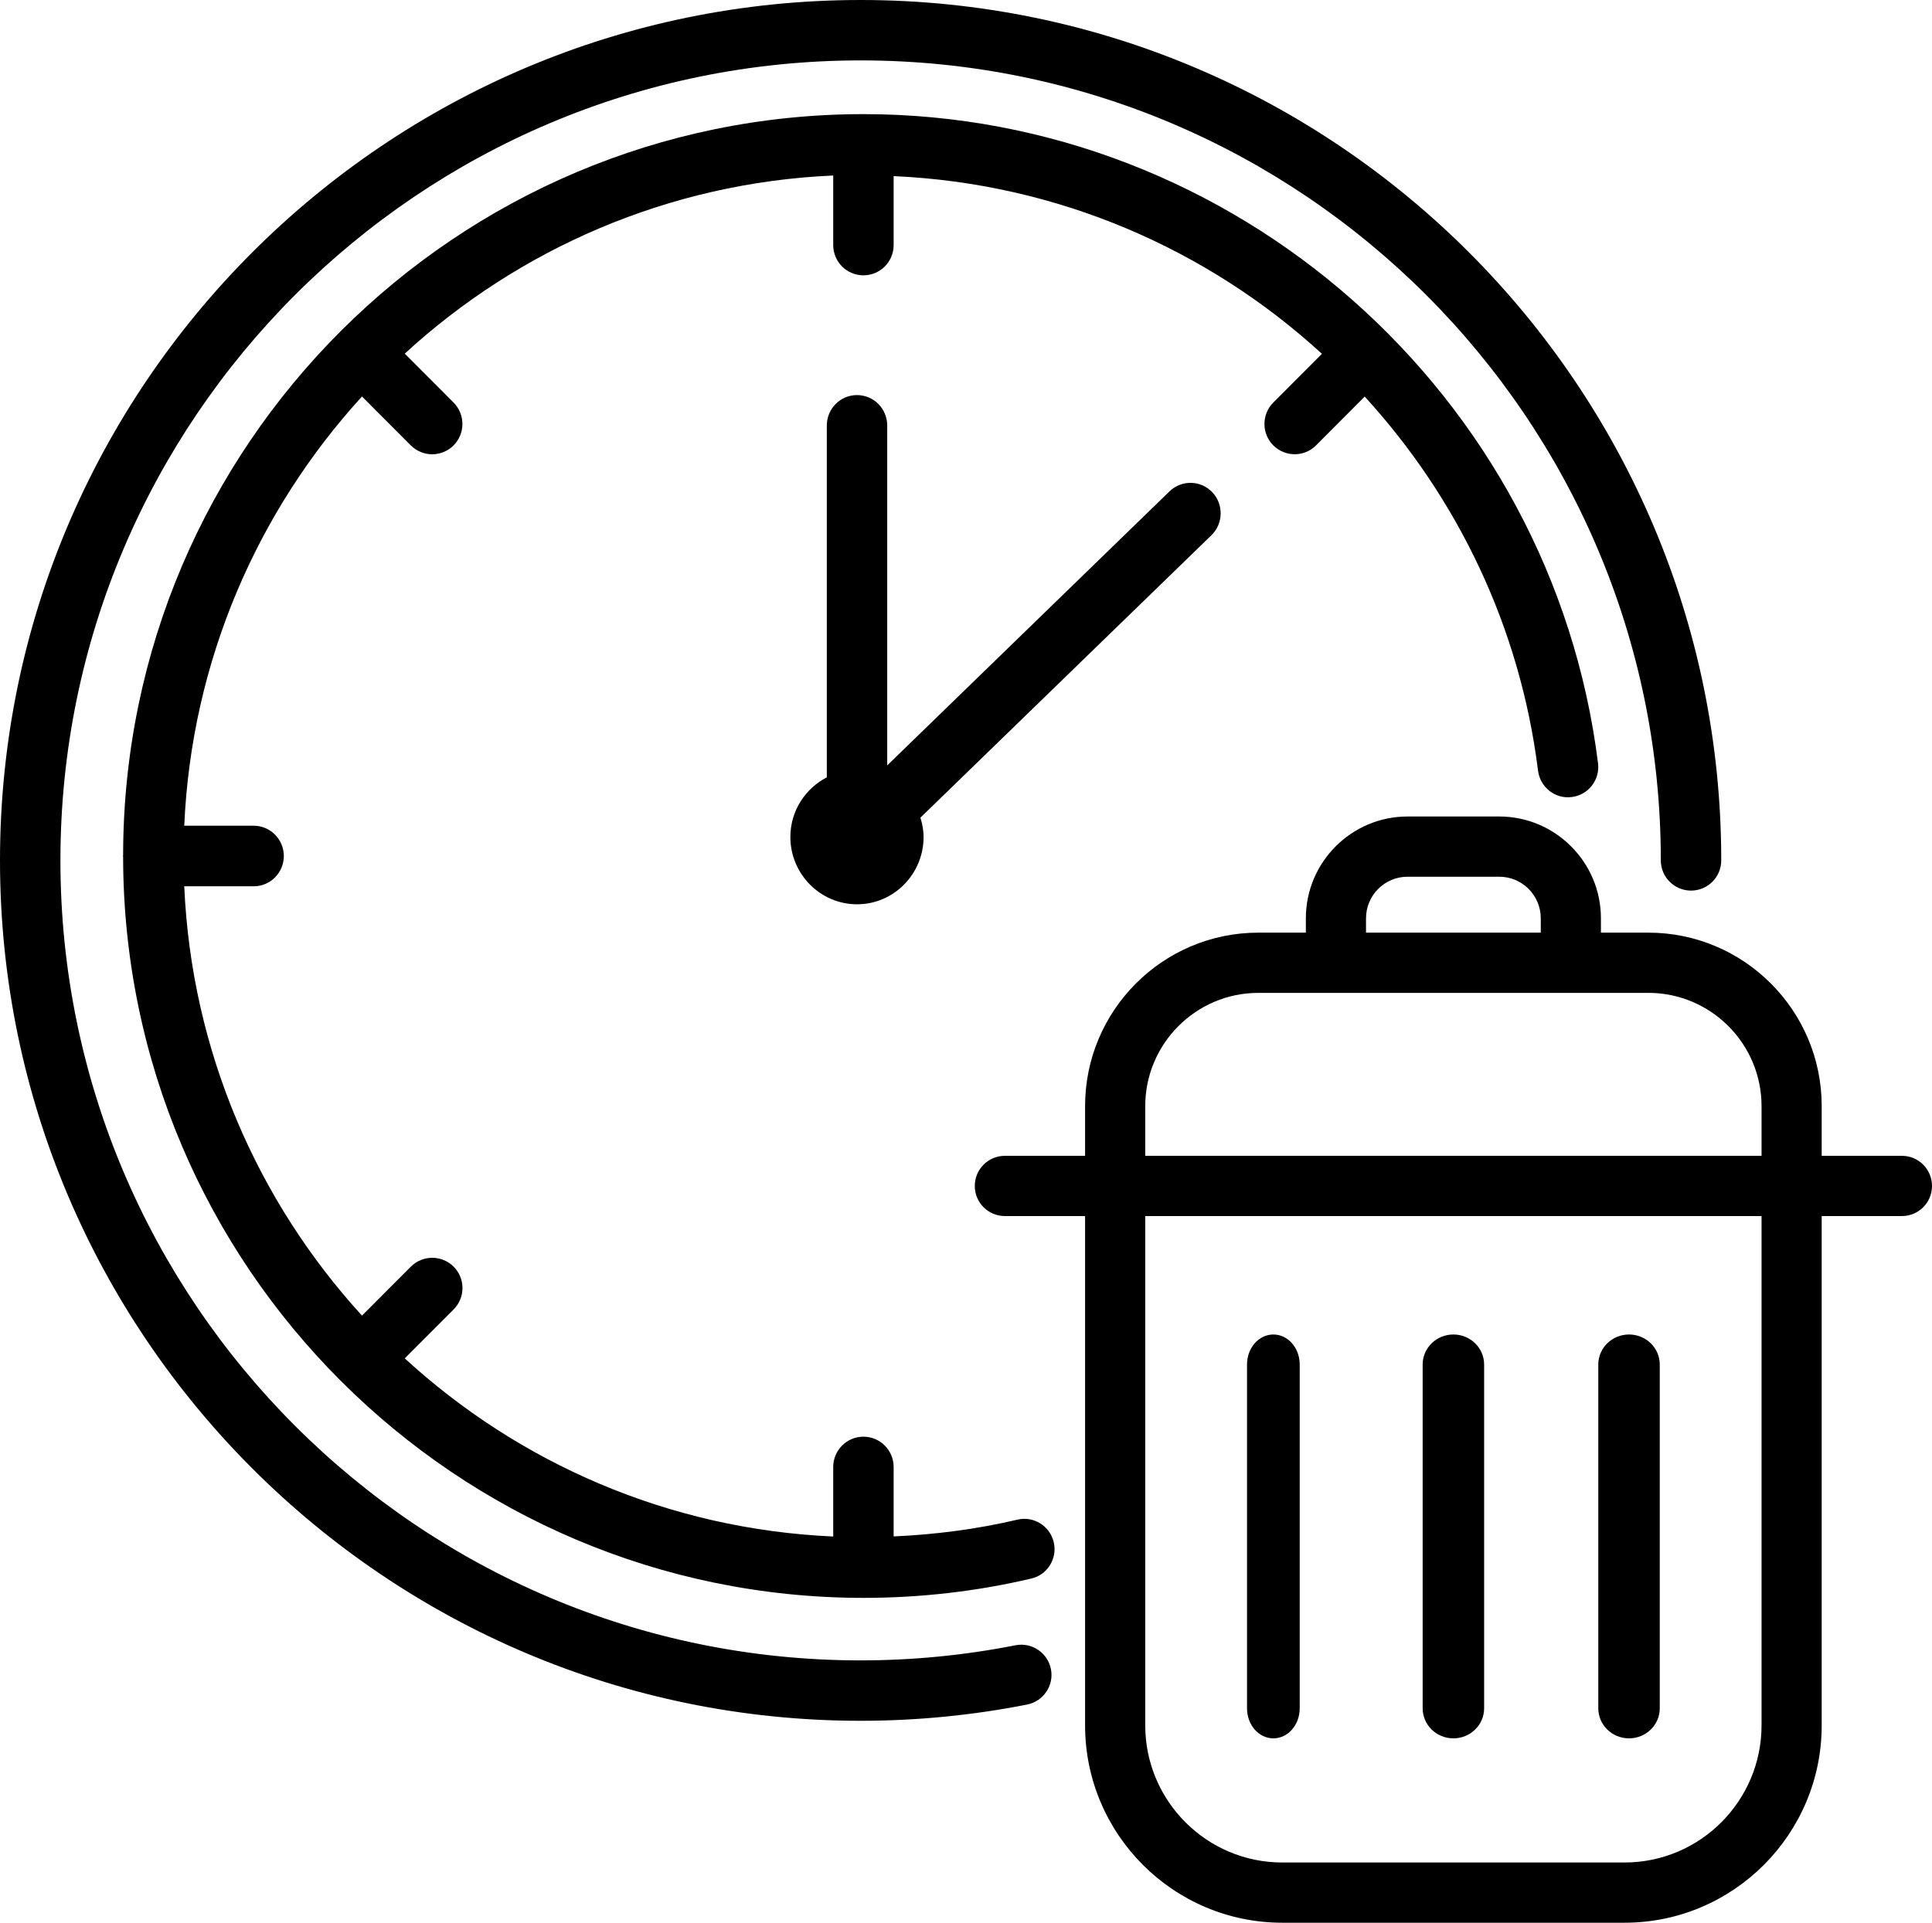
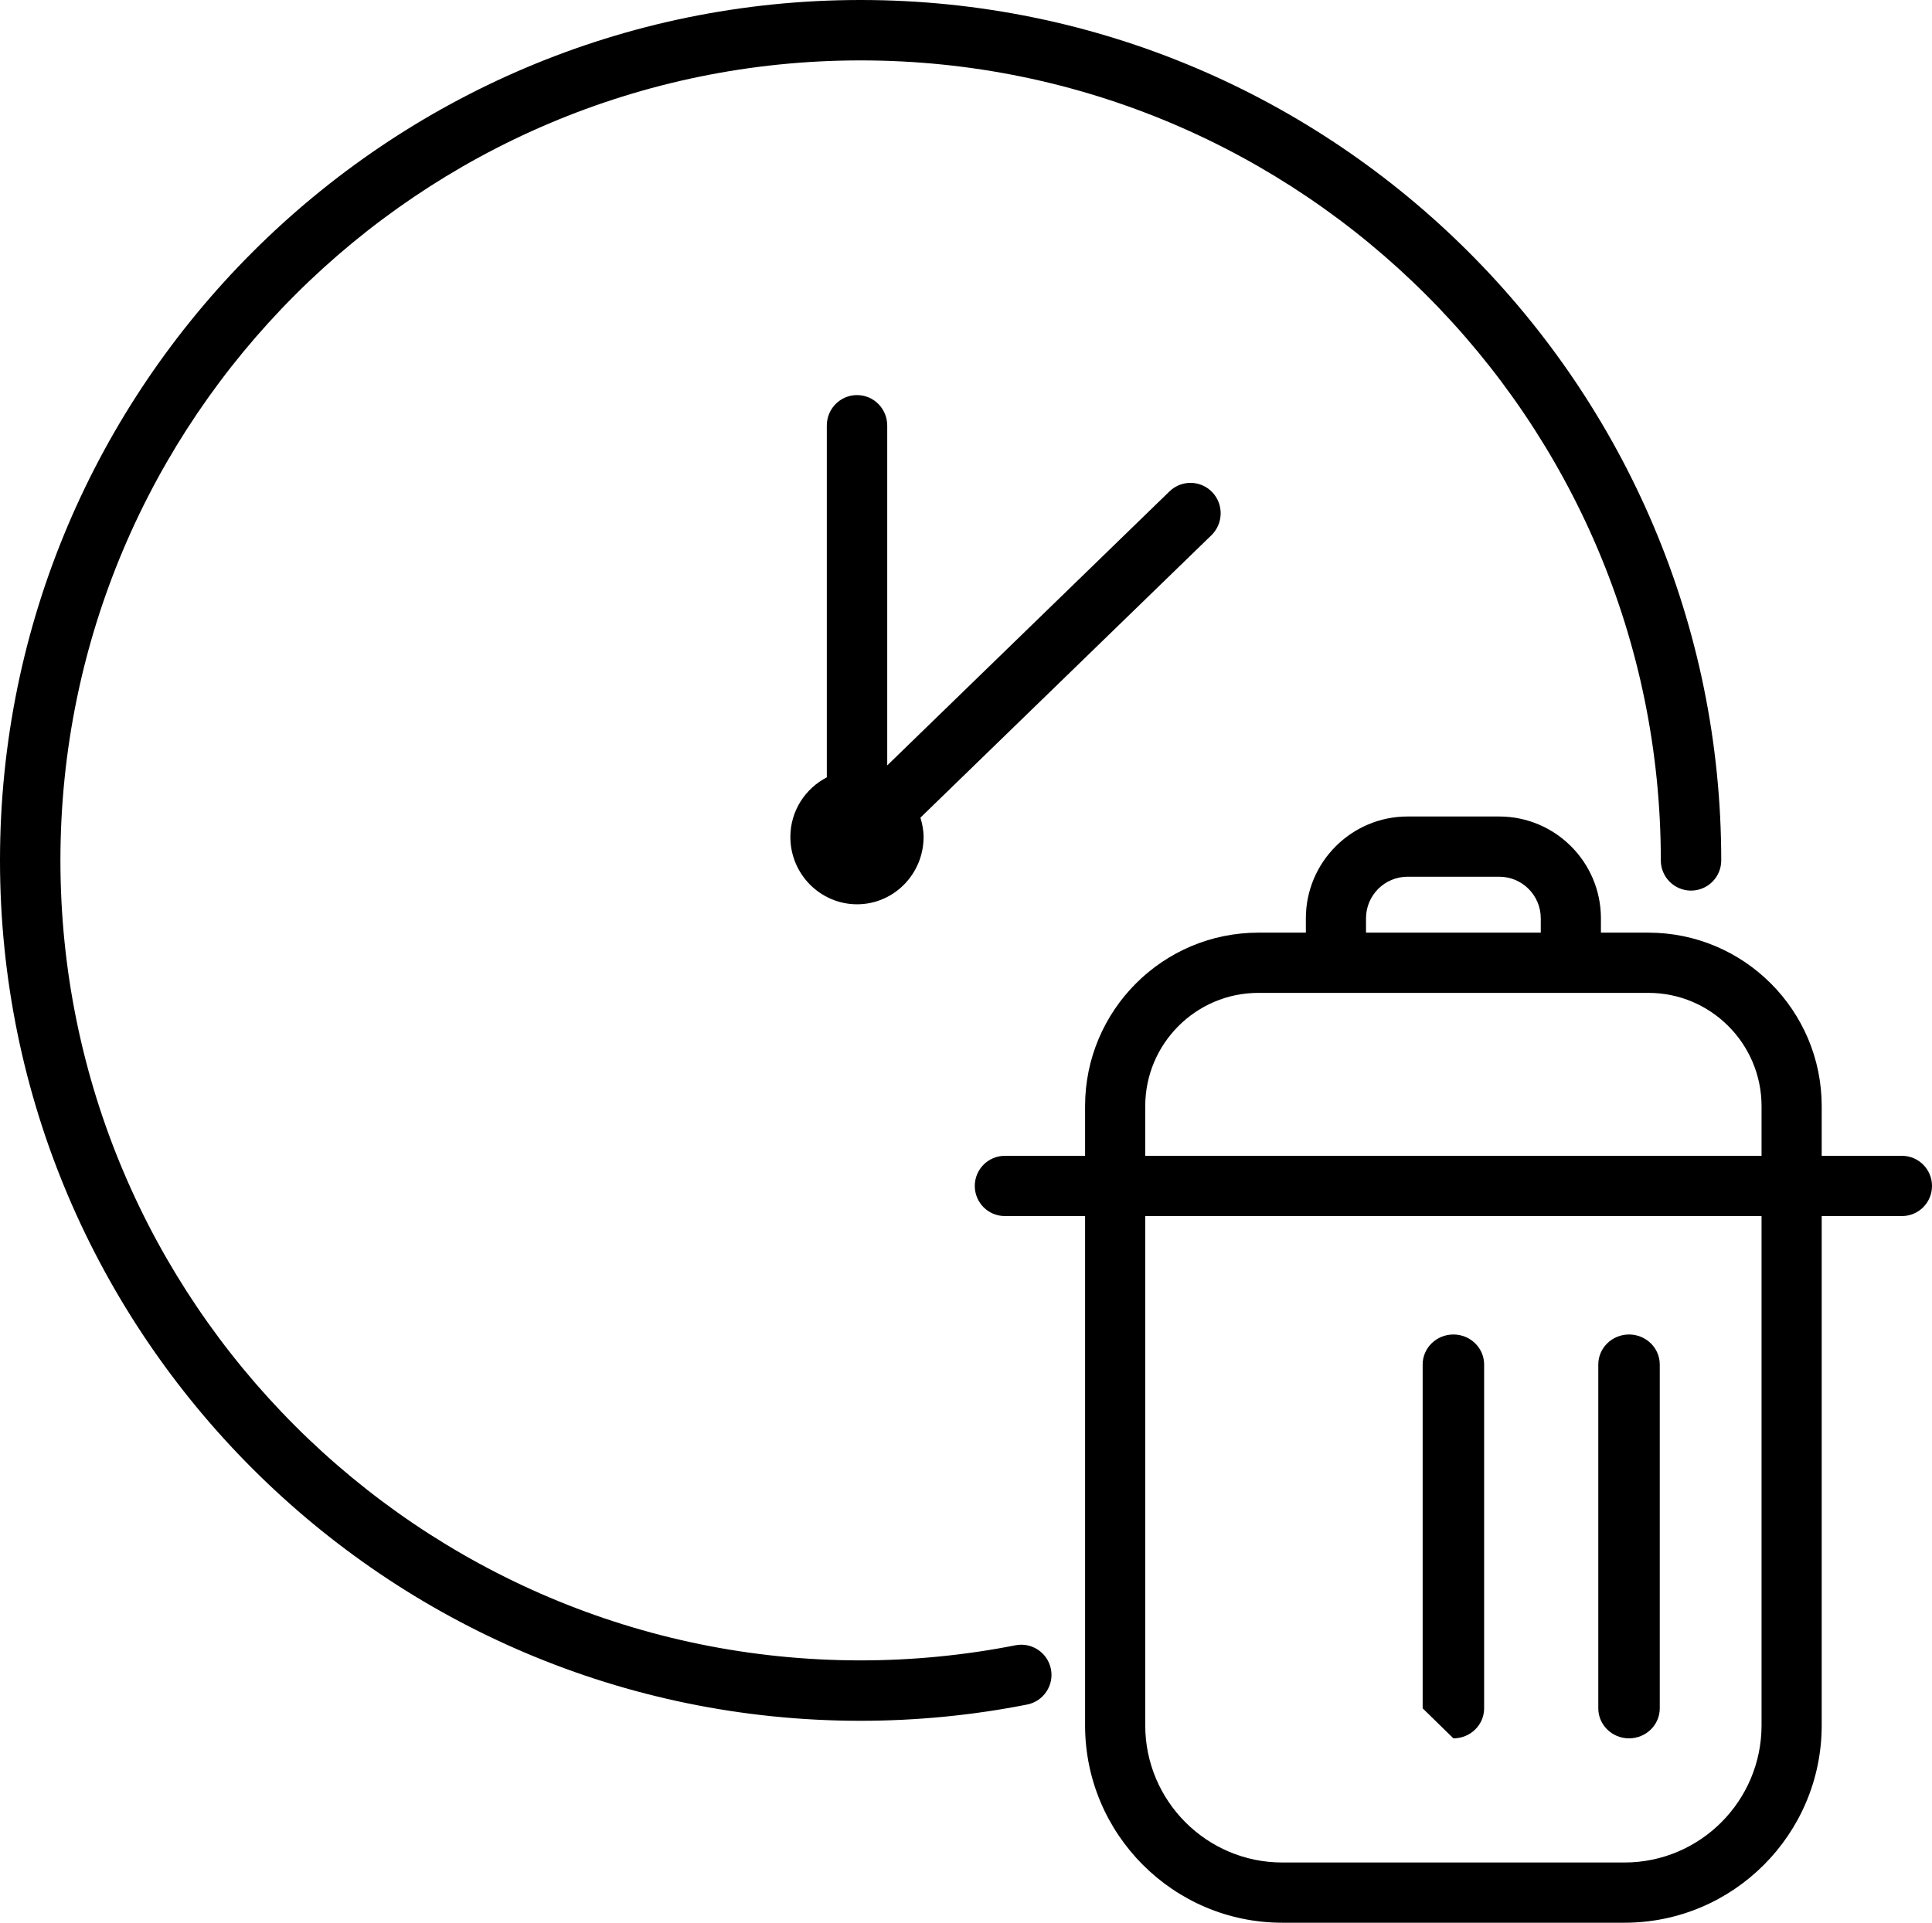
<svg xmlns="http://www.w3.org/2000/svg" width="220" height="219" xml:space="preserve" overflow="hidden">
  <g transform="translate(-2090 -1099)">
    <path d="M2188 1295C2194.35 1295 2200.73 1294.38 2206.96 1293.15 2208.82 1292.78 2210.04 1290.97 2209.67 1289.11 2209.3 1287.24 2207.48 1286.03 2205.63 1286.4 2199.84 1287.54 2193.91 1288.12 2188 1288.12 2137.75 1288.12 2096.88 1247.25 2096.88 1197 2096.88 1146.75 2137.75 1105.88 2188 1105.88 2238.25 1105.88 2279.12 1146.75 2279.12 1197 2279.12 1198.9 2280.66 1200.44 2282.56 1200.44 2284.46 1200.44 2286 1198.9 2286 1197 2286 1142.96 2242.04 1099 2188 1099 2133.96 1099 2090 1142.96 2090 1197 2090 1251.04 2133.96 1295 2188 1295Z" fill-rule="evenodd" />
-     <path d="M2234.99 1149.73C2236.34 1151.07 2238.51 1151.08 2239.86 1149.73L2245.4 1144.17C2255.92 1155.67 2263.09 1170.35 2265.14 1186.79 2265.38 1188.67 2267.1 1190.04 2268.99 1189.78 2270.87 1189.55 2272.21 1187.82 2271.97 1185.93 2266.72 1143.89 2230.61 1112 2188.33 1112 2142.08 1112 2104.06 1149.64 2104.02 1196.43 2104.01 1196.45 2104 1196.48 2104 1196.5 2104 1196.53 2104.02 1196.55 2104.02 1196.58 2104.06 1243.29 2142.02 1280.98 2188.31 1281 2188.31 1281 2188.32 1281 2188.32 1281 2188.32 1281 2188.33 1281 2188.33 1281 2188.33 1281 2188.33 1281 2188.33 1281 2194.79 1281 2201.22 1280.26 2207.43 1278.8 2209.28 1278.37 2210.43 1276.51 2209.99 1274.66 2209.56 1272.81 2207.71 1271.65 2205.86 1272.09 2201.26 1273.17 2196.53 1273.79 2191.76 1274L2191.76 1266.09C2191.76 1264.19 2190.22 1262.64 2188.32 1262.64 2186.42 1262.64 2184.88 1264.19 2184.88 1266.09L2184.88 1274.01C2166.12 1273.18 2149.08 1265.64 2136.09 1253.72L2141.65 1248.15C2143 1246.8 2143 1244.62 2141.65 1243.27 2140.31 1241.93 2138.13 1241.93 2136.79 1243.27L2131.22 1248.85C2119.33 1235.83 2111.81 1218.75 2110.98 1199.95L2118.88 1199.95C2120.78 1199.95 2122.32 1198.41 2122.32 1196.5 2122.32 1194.6 2120.78 1193.05 2118.88 1193.05L2110.98 1193.05C2111.81 1174.26 2119.33 1157.18 2131.22 1144.16L2136.78 1149.73C2138.13 1151.08 2140.3 1151.08 2141.65 1149.73 2142.99 1148.38 2142.99 1146.2 2141.65 1144.85L2136.09 1139.28C2149.07 1127.36 2166.12 1119.82 2184.88 1118.99L2184.88 1126.91C2184.88 1128.82 2186.42 1130.36 2188.32 1130.36 2190.22 1130.36 2191.76 1128.82 2191.76 1126.91L2191.76 1119.06C2210.4 1119.89 2227.48 1127.34 2240.53 1139.3L2234.99 1144.85C2233.65 1146.2 2233.65 1148.38 2234.99 1149.73Z" fill-rule="evenodd" />
    <path d="M2228.04 1155.06C2226.72 1153.68 2224.55 1153.64 2223.17 1154.97L2191.03 1186.18 2191.03 1147.47C2191.03 1145.55 2189.49 1144 2187.59 1144 2185.69 1144 2184.15 1145.55 2184.15 1147.47L2184.15 1187.54C2181.7 1188.81 2180 1191.36 2180 1194.33 2180 1198.56 2183.41 1202 2187.6 1202 2191.77 1202 2195.17 1198.56 2195.17 1194.33 2195.17 1193.56 2195.02 1192.83 2194.81 1192.13L2227.94 1159.97C2229.31 1158.64 2229.36 1156.44 2228.04 1155.06Z" fill-rule="evenodd" />
    <path d="M2272.3 1205.23 2272.3 1203.6C2272.3 1197.2 2267.1 1192 2260.72 1192L2250.28 1192C2243.9 1192 2238.7 1197.2 2238.7 1203.6L2238.7 1205.23 2233.29 1205.23C2222.41 1205.23 2213.56 1214.09 2213.56 1224.99L2213.56 1230.65 2204.42 1230.65C2202.53 1230.65 2201 1232.19 2201 1234.08 2201 1235.98 2202.53 1237.51 2204.42 1237.51L2213.56 1237.51 2213.56 1295.52C2213.56 1307.92 2223.63 1318 2236.01 1318L2274.99 1318C2287.37 1318 2297.44 1307.92 2297.44 1295.52L2297.44 1237.51 2306.58 1237.51C2308.47 1237.51 2310 1235.98 2310 1234.08 2310 1232.19 2308.47 1230.65 2306.58 1230.65L2297.44 1230.65 2297.44 1224.99C2297.44 1214.09 2288.59 1205.23 2277.71 1205.23L2272.3 1205.23ZM2245.55 1203.6C2245.55 1200.98 2247.67 1198.86 2250.28 1198.86L2260.72 1198.86C2263.33 1198.86 2265.45 1200.98 2265.45 1203.6L2265.45 1205.23 2245.55 1205.23 2245.55 1203.6ZM2290.59 1295.52C2290.59 1304.13 2283.59 1311.14 2274.99 1311.14L2236.01 1311.14C2227.41 1311.14 2220.41 1304.13 2220.41 1295.52L2220.41 1237.51 2290.59 1237.51 2290.59 1295.52ZM2290.59 1224.99 2290.59 1230.65 2220.41 1230.65 2220.41 1224.99C2220.41 1217.88 2226.19 1212.09 2233.29 1212.09 2248.99 1212.09 2262.02 1212.09 2277.71 1212.09 2284.81 1212.09 2290.59 1217.88 2290.59 1224.99Z" fill-rule="evenodd" />
    <path d="M2275.5 1297C2277.43 1297 2279 1295.47 2279 1293.58L2279 1254.42C2279 1252.53 2277.43 1251 2275.5 1251 2273.57 1251 2272 1252.53 2272 1254.42L2272 1293.58C2272 1295.47 2273.57 1297 2275.5 1297Z" fill-rule="evenodd" />
-     <path d="M2255.5 1297C2257.43 1297 2259 1295.47 2259 1293.58L2259 1254.42C2259 1252.53 2257.43 1251 2255.5 1251 2253.57 1251 2252 1252.53 2252 1254.42L2252 1293.58C2252 1295.47 2253.57 1297 2255.5 1297Z" fill-rule="evenodd" />
-     <path d="M2235 1297C2236.66 1297 2238 1295.47 2238 1293.58L2238 1254.42C2238 1252.53 2236.66 1251 2235 1251 2233.34 1251 2232 1252.53 2232 1254.42L2232 1293.58C2232 1295.47 2233.34 1297 2235 1297Z" fill-rule="evenodd" />
+     <path d="M2255.5 1297C2257.43 1297 2259 1295.47 2259 1293.58L2259 1254.42C2259 1252.53 2257.43 1251 2255.5 1251 2253.57 1251 2252 1252.53 2252 1254.42L2252 1293.58Z" fill-rule="evenodd" />
  </g>
</svg>